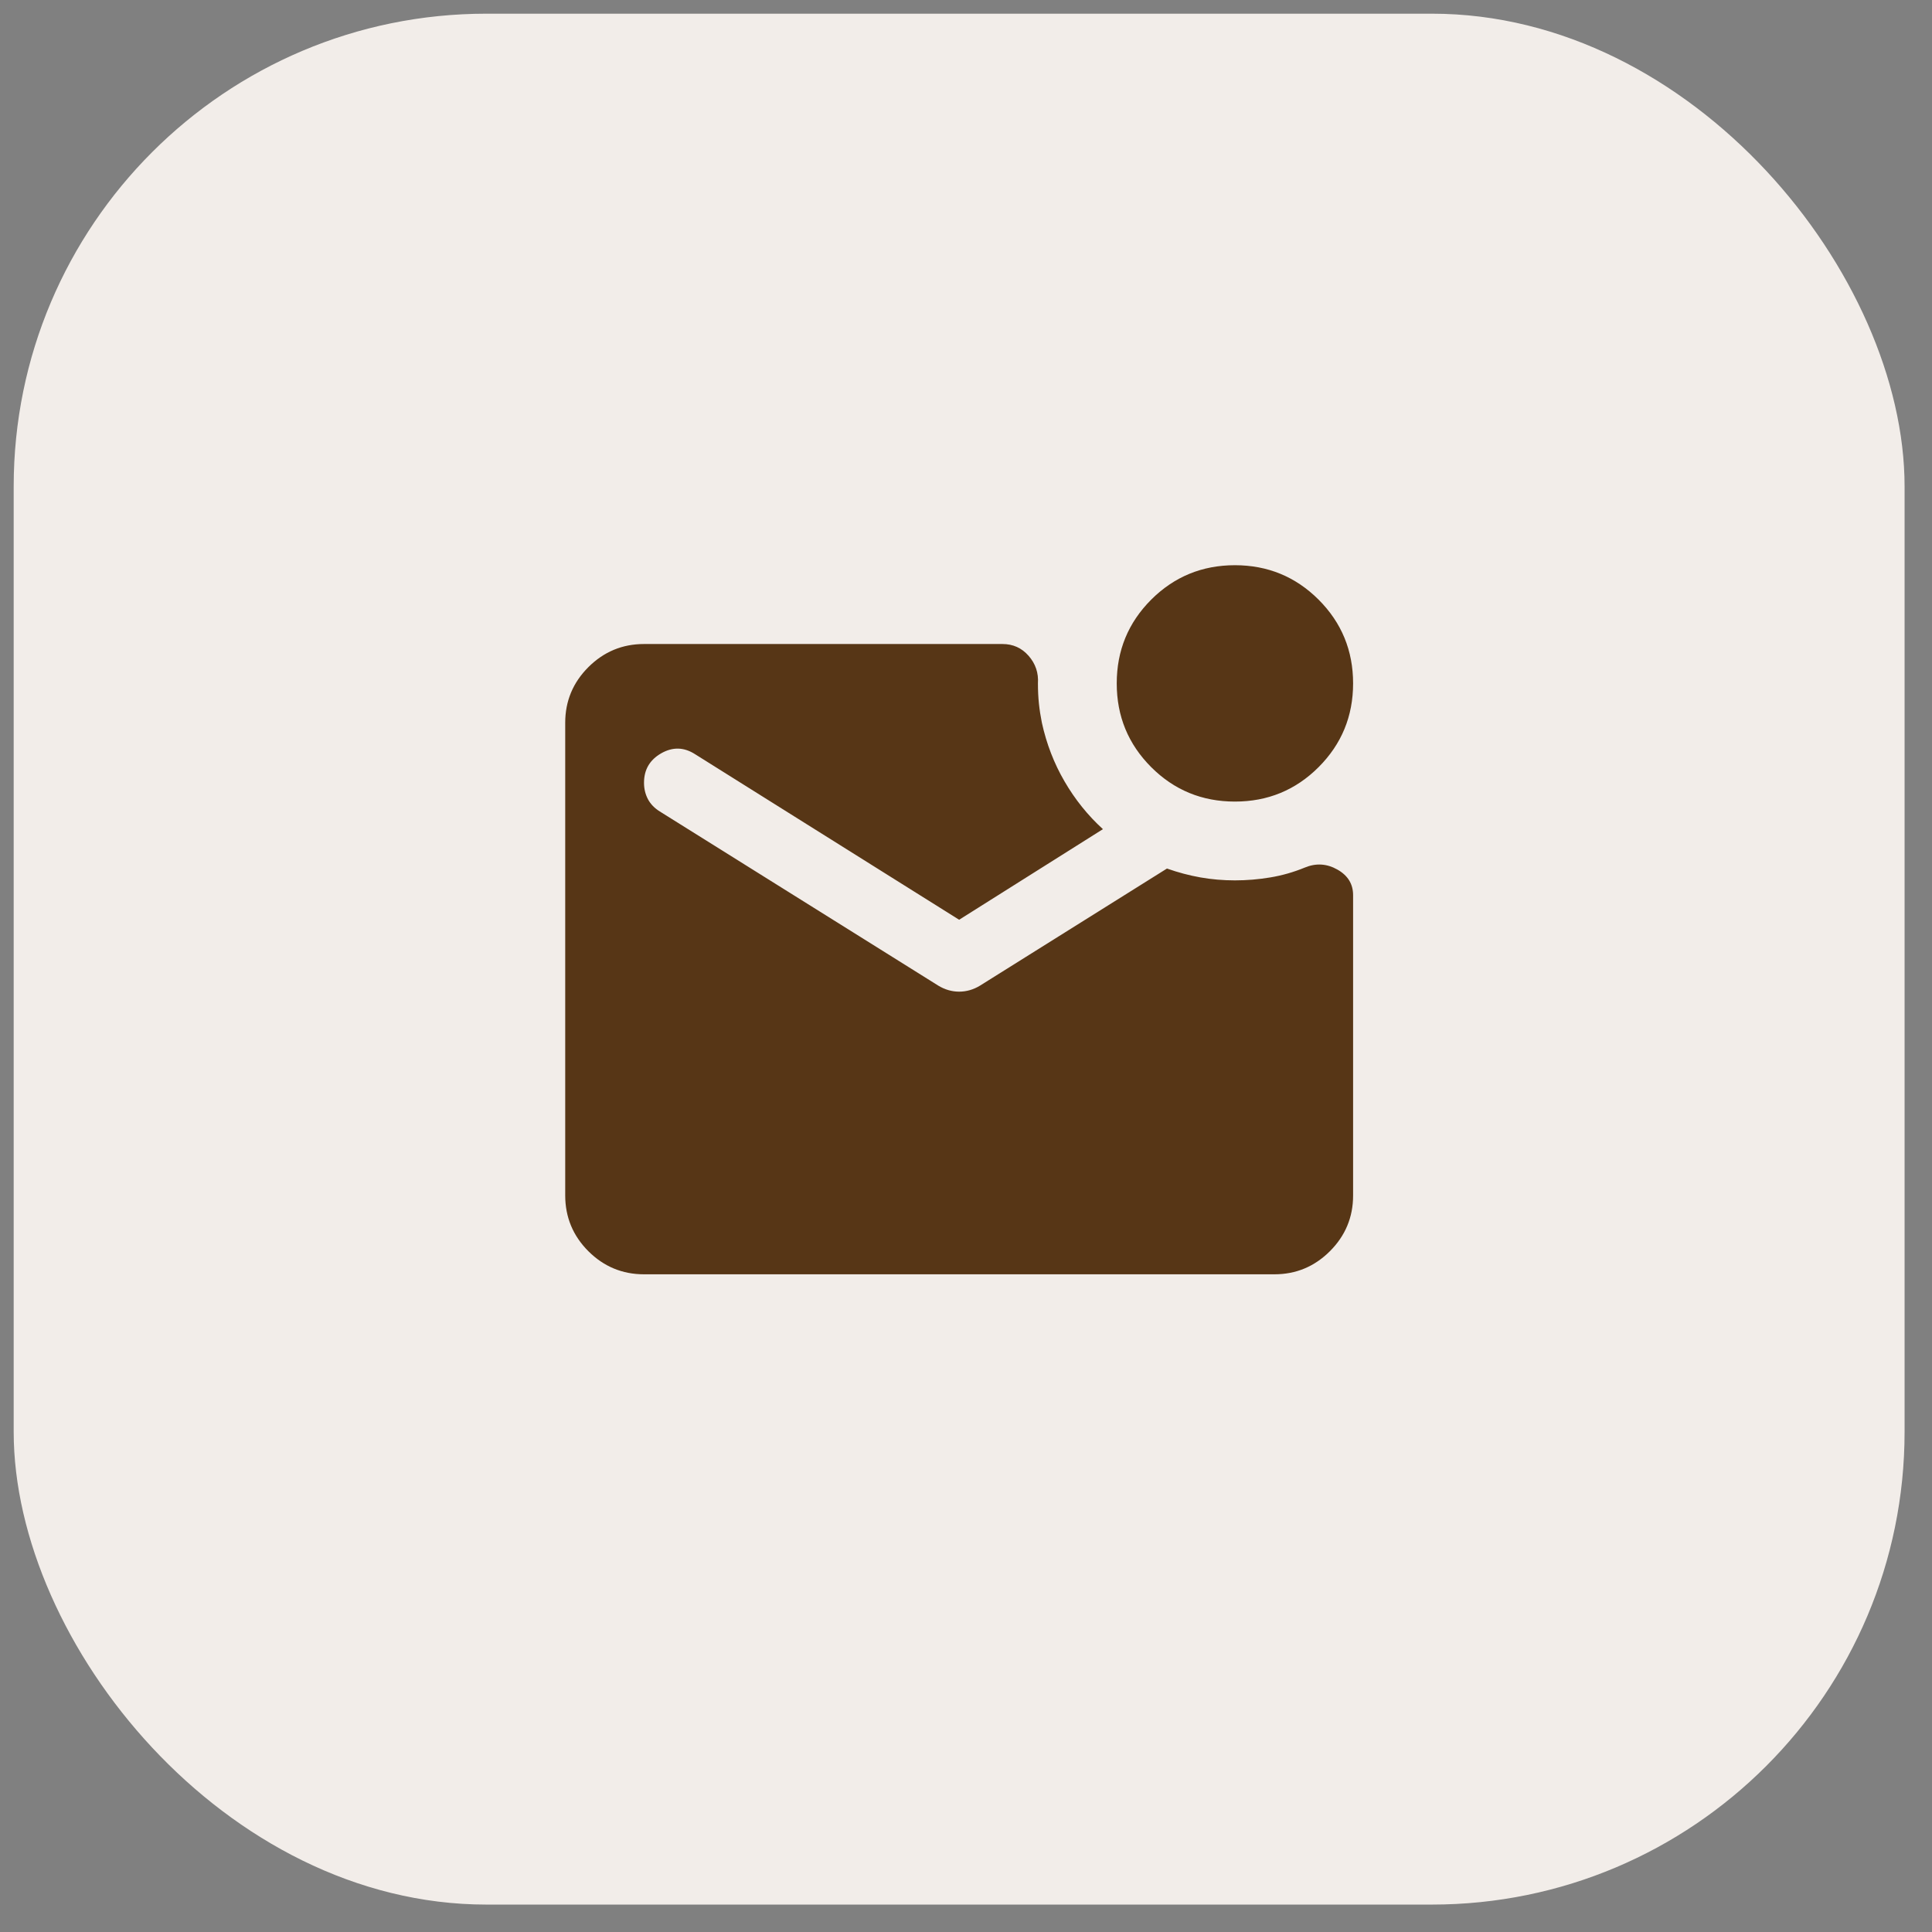
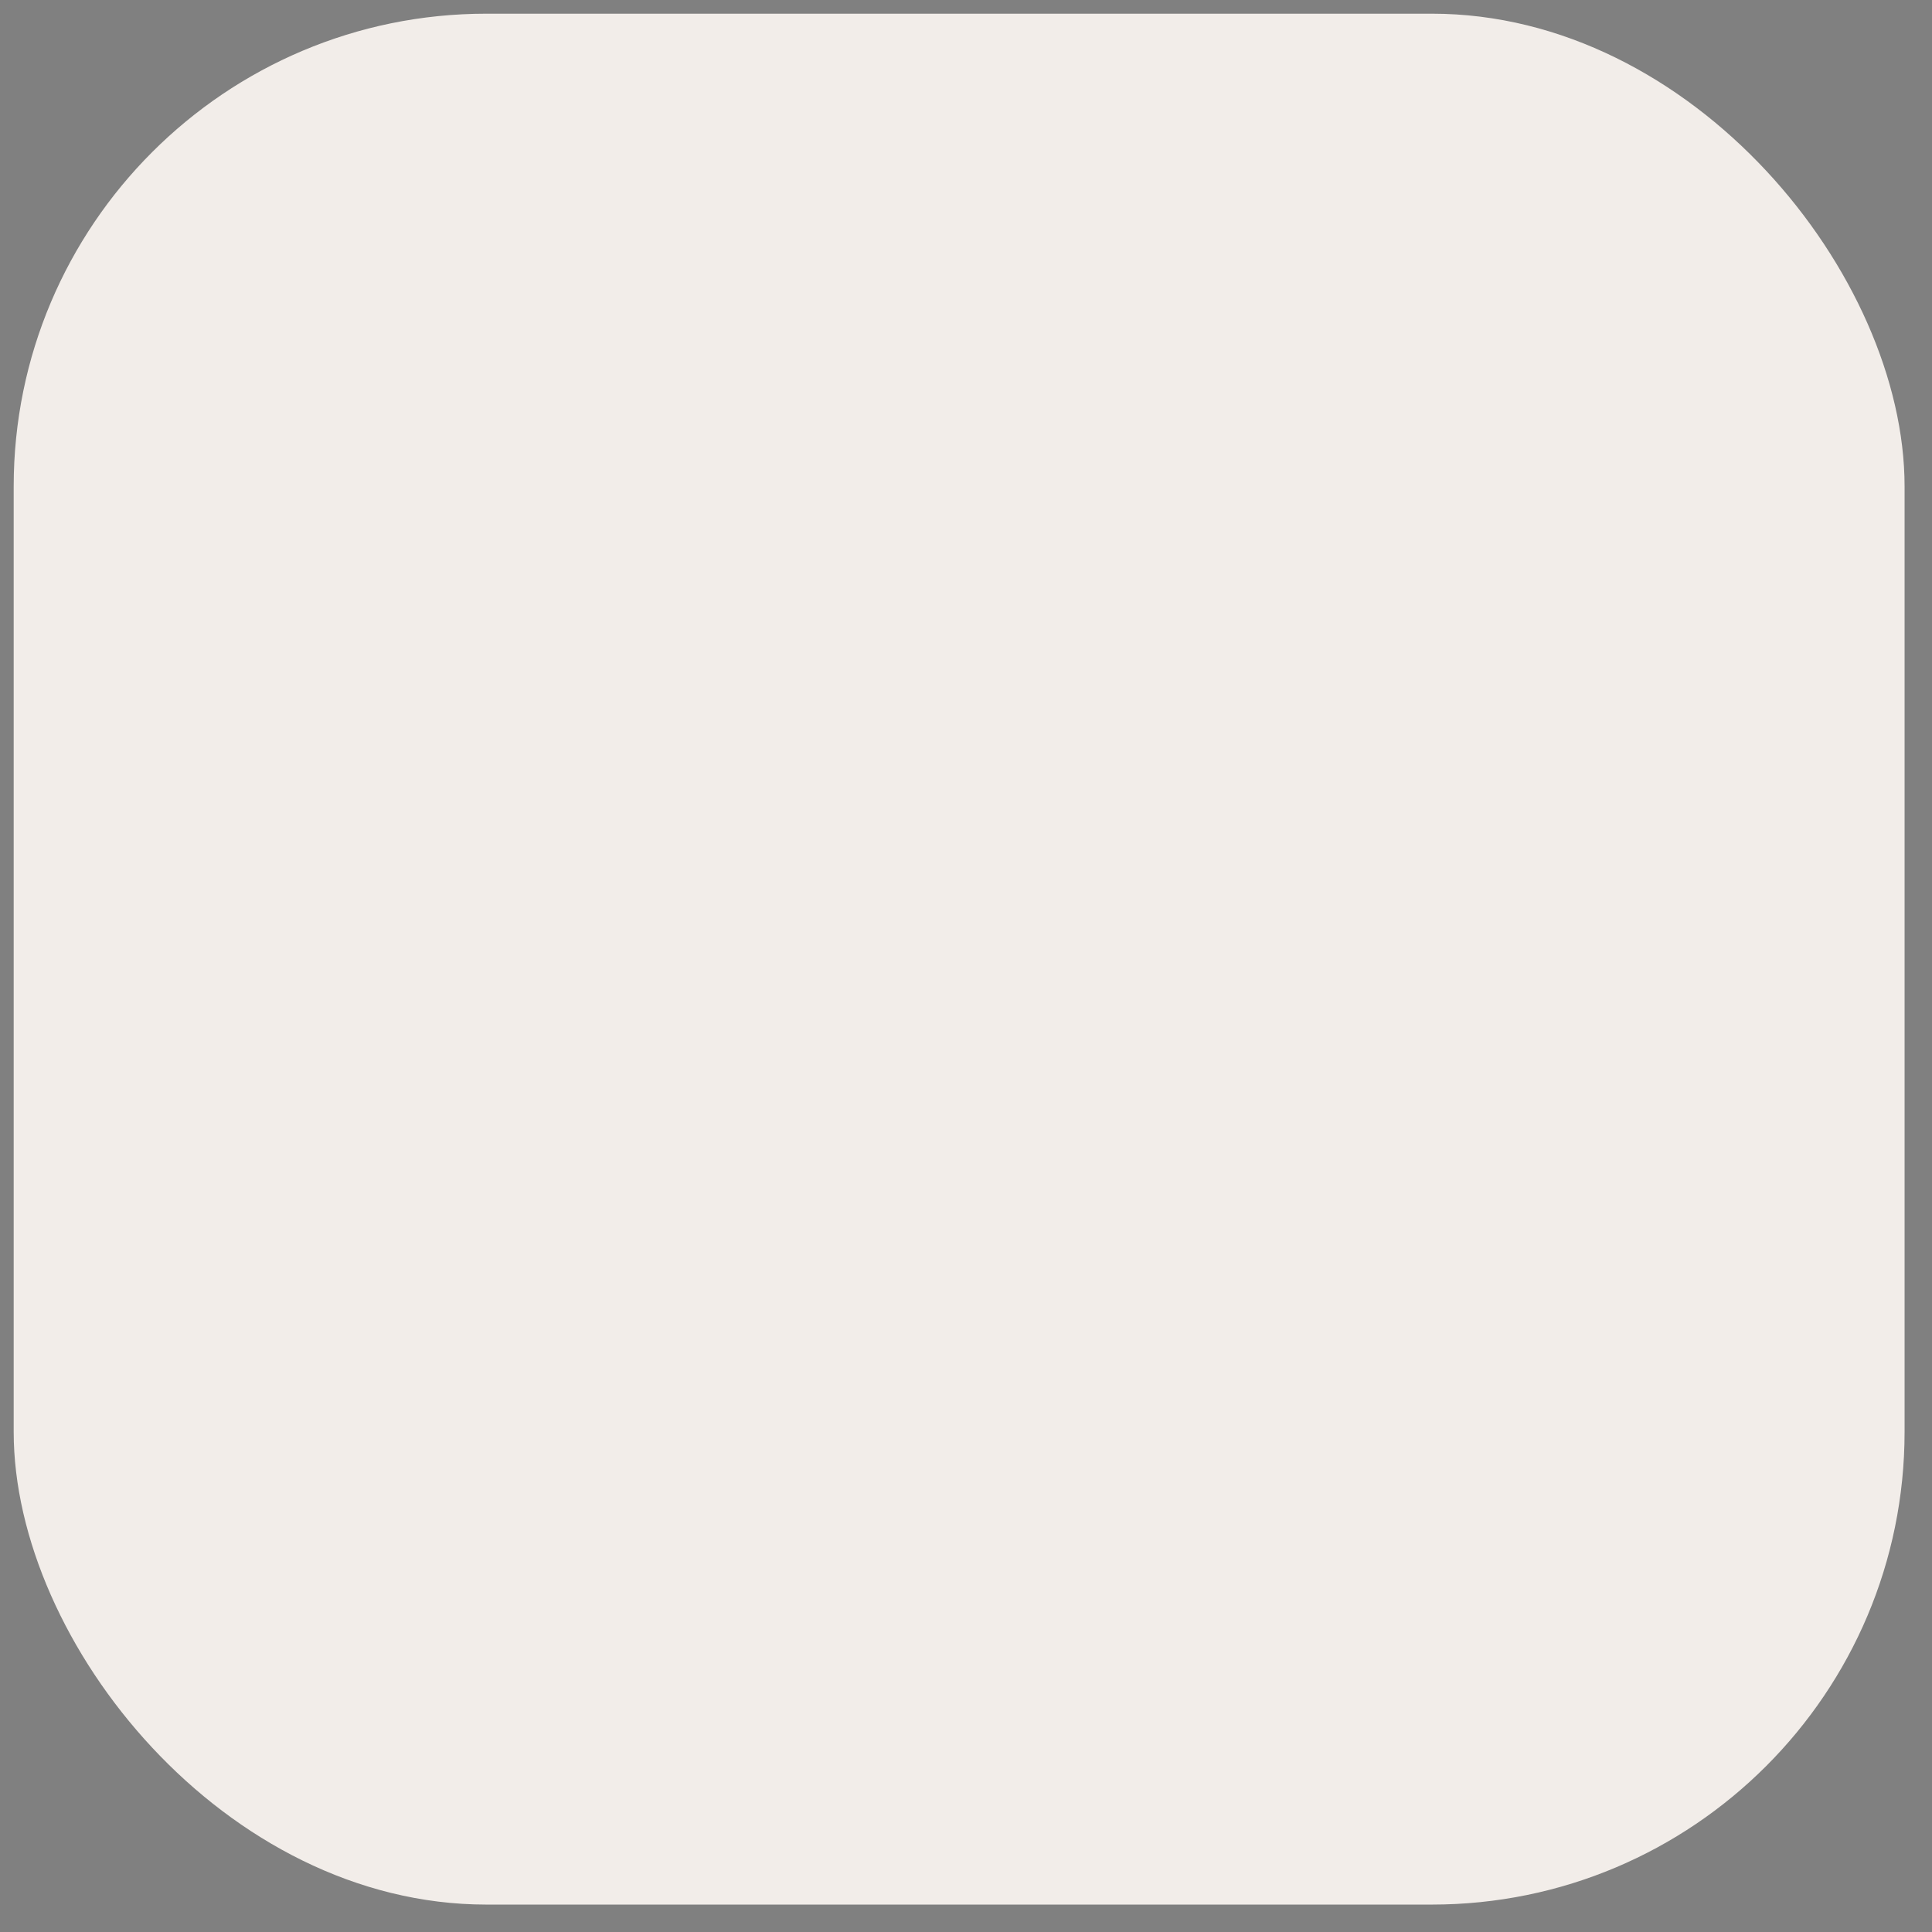
<svg xmlns="http://www.w3.org/2000/svg" width="47" height="47" viewBox="0 0 47 47" fill="none">
  <rect x="0" y="0" width="47" height="47" fill="#808080" stroke="none" />
  <rect x="0.333" y="0.333" width="46" height="46" rx="11.5" fill="#F2EDE9" />
-   <path d="M30.042 19.5C29.243 19.5 28.564 19.221 28.005 18.662C27.446 18.102 27.167 17.424 27.167 16.625C27.167 15.826 27.446 15.148 28.005 14.588C28.564 14.03 29.243 13.75 30.042 13.75C30.84 13.75 31.519 14.03 32.078 14.588C32.637 15.148 32.917 15.826 32.917 16.625C32.917 17.424 32.637 18.102 32.078 18.662C31.519 19.221 30.84 19.5 30.042 19.5ZM15.667 31C15.14 31 14.688 30.812 14.313 30.438C13.938 30.062 13.751 29.611 13.75 29.083V17.583C13.75 17.056 13.938 16.605 14.313 16.23C14.689 15.855 15.14 15.667 15.667 15.667H24.387C24.643 15.667 24.855 15.762 25.023 15.954C25.191 16.146 25.267 16.369 25.25 16.625C25.25 16.801 25.258 16.965 25.274 17.117C25.29 17.269 25.314 17.424 25.346 17.583C25.458 18.094 25.641 18.57 25.897 19.009C26.152 19.449 26.464 19.836 26.831 20.171L23.333 22.375L16.913 18.35C16.641 18.174 16.365 18.166 16.085 18.326C15.806 18.486 15.666 18.725 15.667 19.045C15.667 19.189 15.699 19.32 15.762 19.441C15.826 19.561 15.922 19.66 16.05 19.74L22.83 23.98C22.99 24.076 23.158 24.124 23.333 24.124C23.509 24.124 23.677 24.076 23.837 23.98L28.389 21.129C28.66 21.225 28.932 21.297 29.203 21.345C29.475 21.393 29.754 21.417 30.042 21.417C30.329 21.417 30.617 21.393 30.904 21.345C31.192 21.297 31.471 21.217 31.743 21.105C32.014 20.993 32.278 21.009 32.533 21.153C32.789 21.297 32.917 21.505 32.917 21.776V29.083C32.917 29.61 32.729 30.062 32.353 30.438C31.977 30.813 31.526 31.001 31 31H15.667Z" fill="#573616" />
</svg>